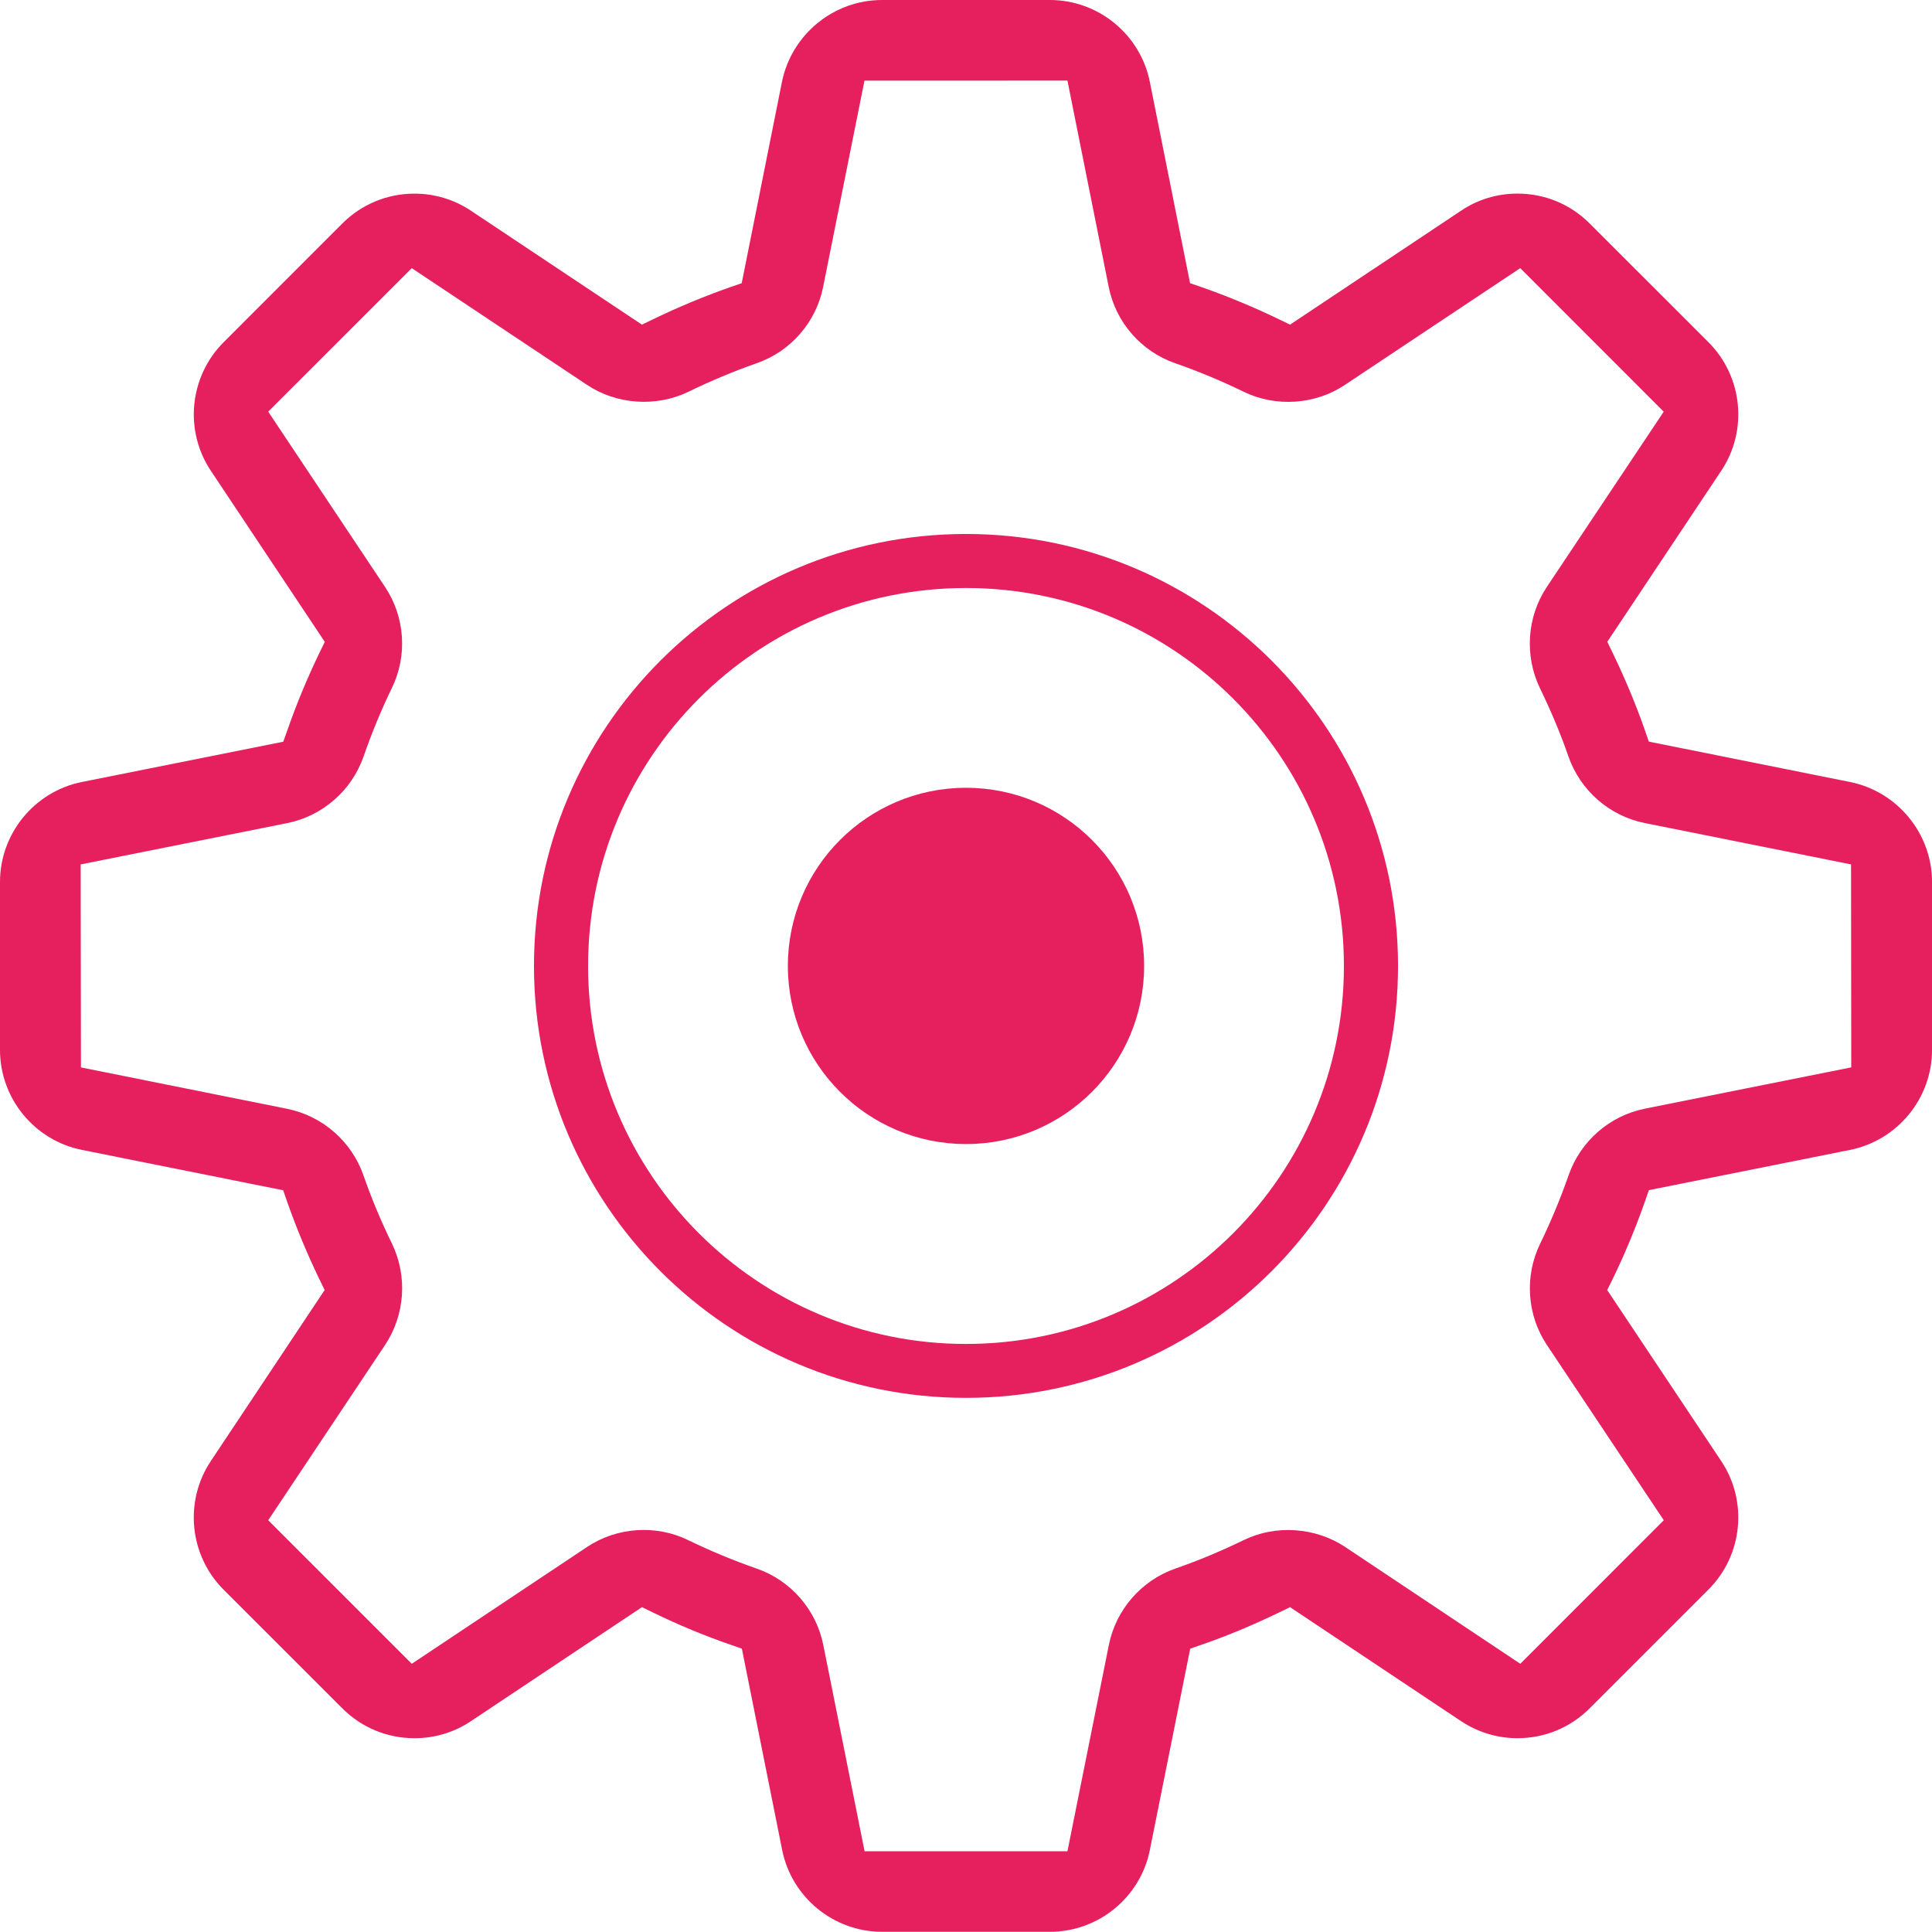
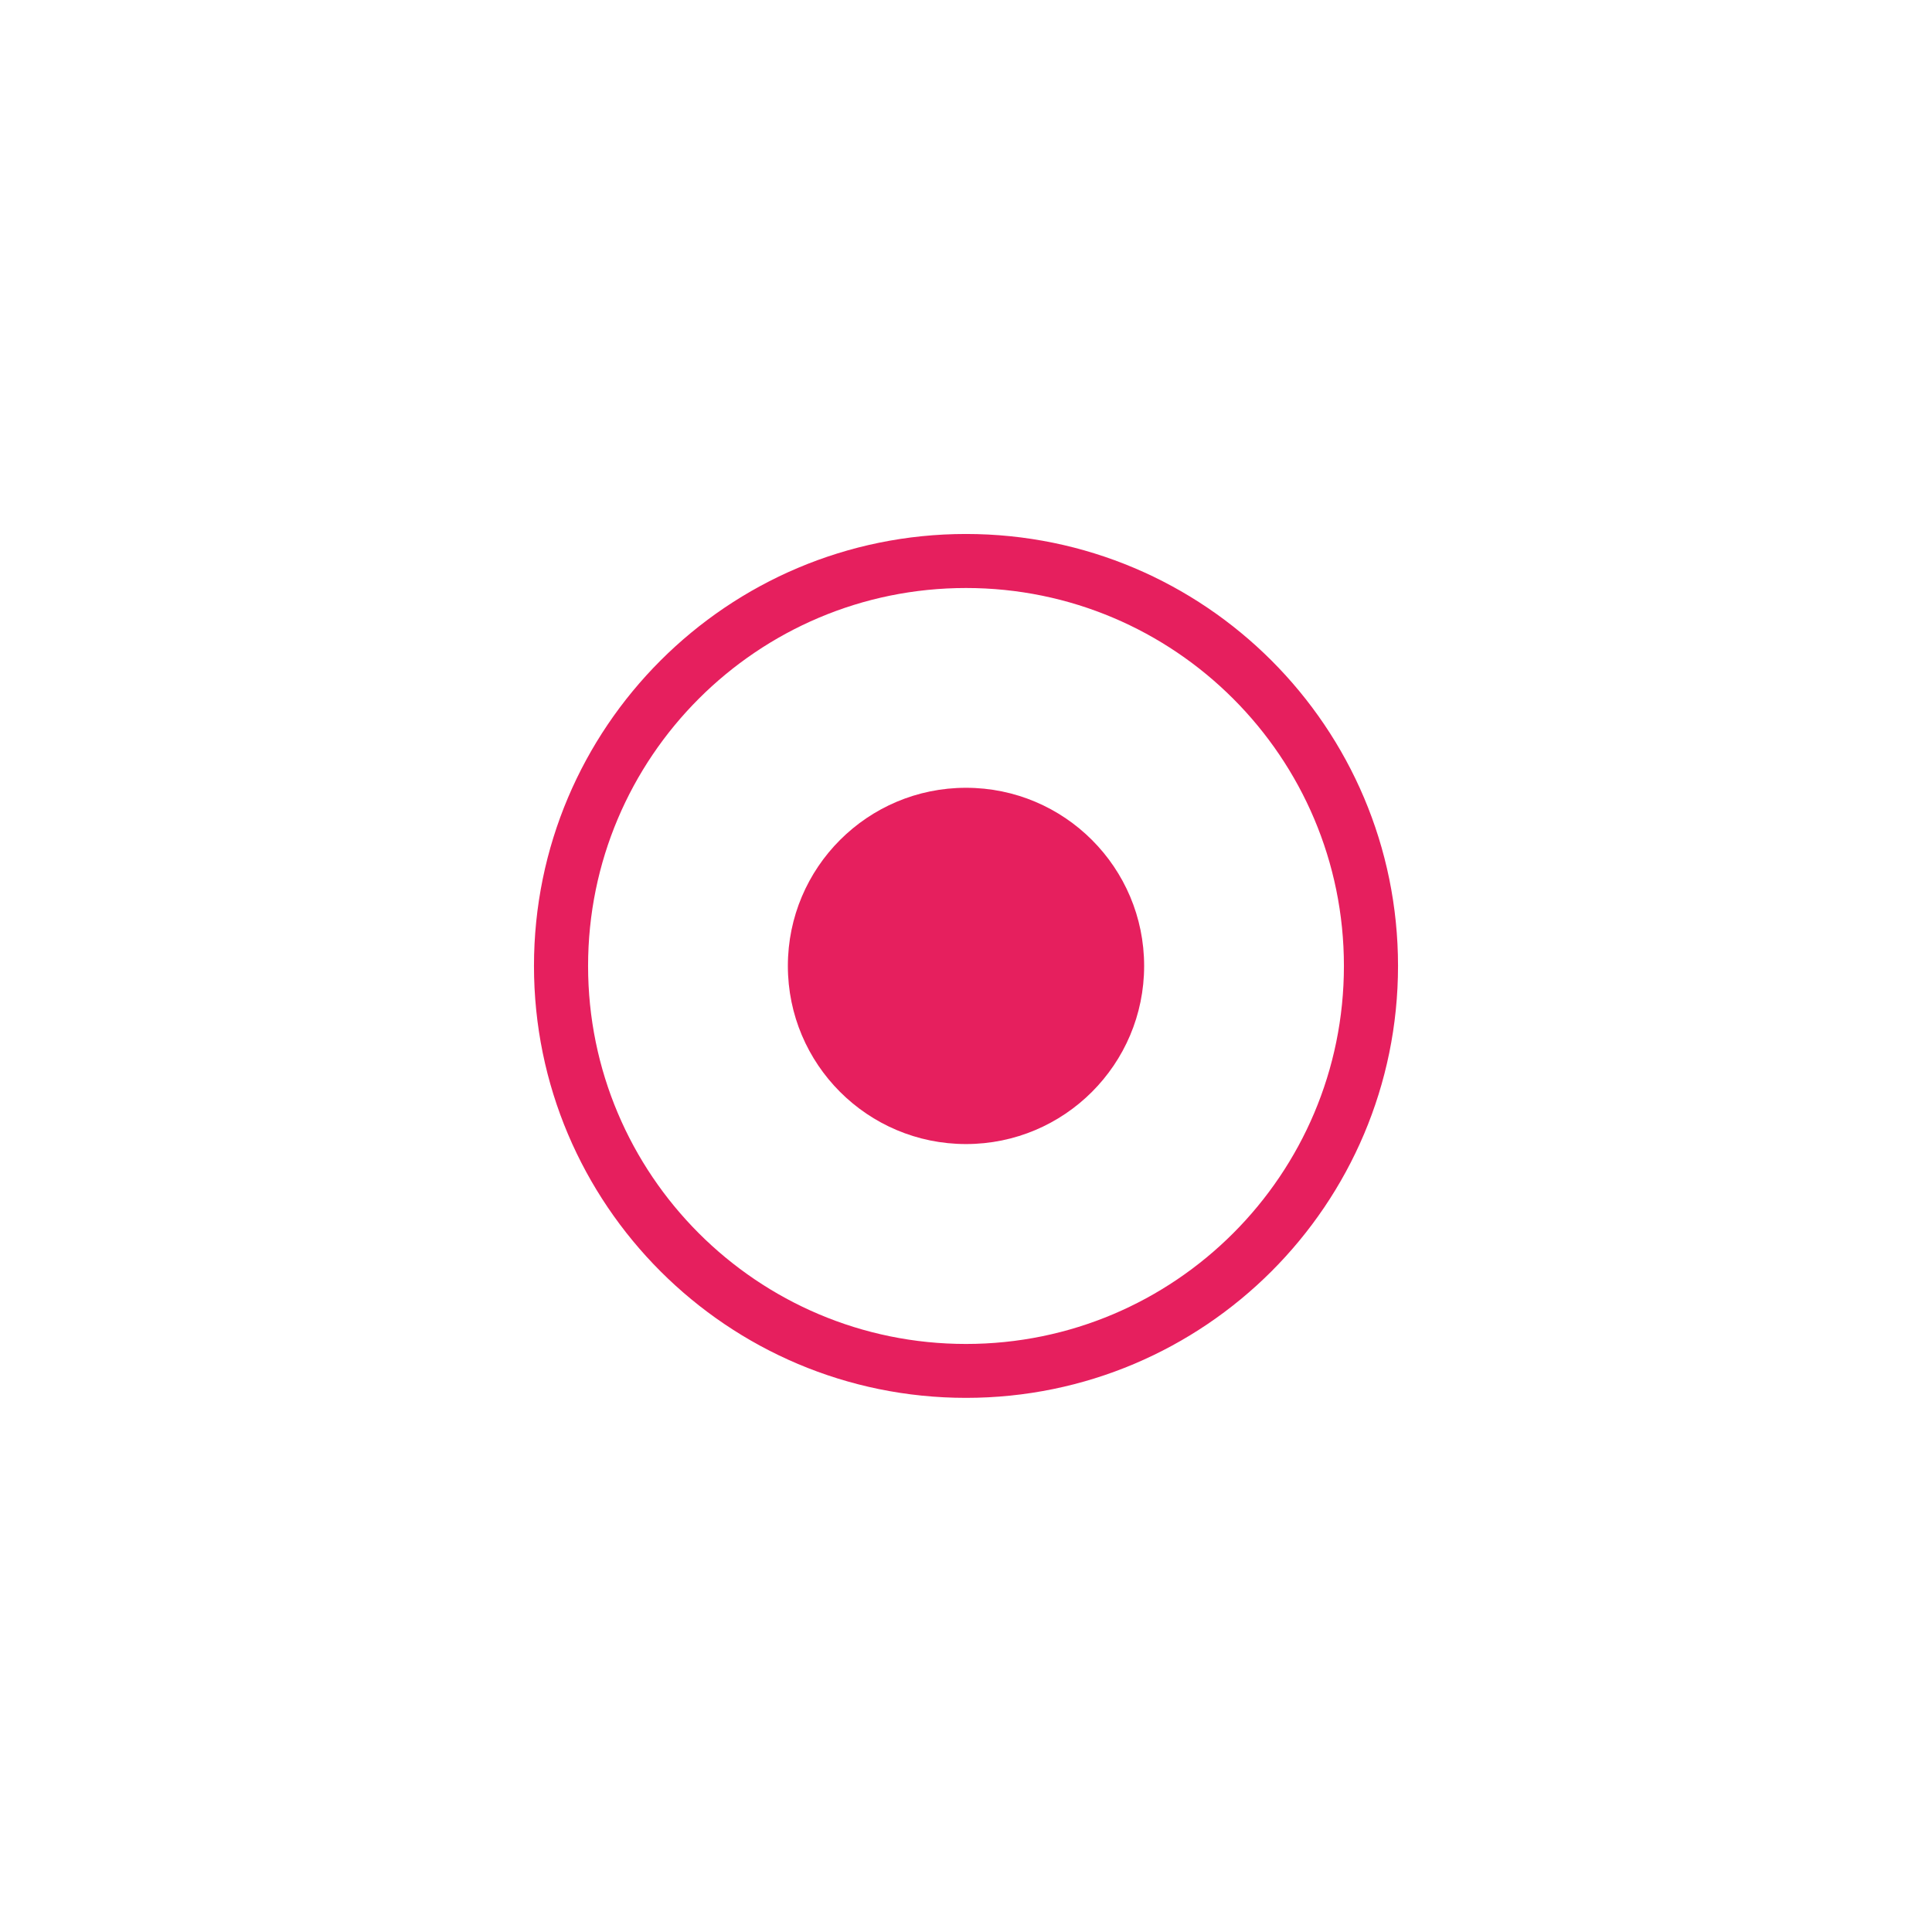
<svg xmlns="http://www.w3.org/2000/svg" version="1.1" id="Calque_1" x="0px" y="0px" width="49.098px" height="49.094px" viewBox="0 0 49.098 49.094" enable-background="new 0 0 49.098 49.094" xml:space="preserve">
  <g>
-     <path fill="#E61F5E" d="M47.011,19.872l-5.109-1.025L41.8,18.554c-0.225-0.646-0.5-1.306-0.818-1.964l-0.136-0.28l2.894-4.343   c0.686-1.025,0.548-2.4-0.323-3.27l-3.019-3.018c-0.489-0.49-1.141-0.759-1.836-0.759c-0.512,0-1.009,0.149-1.431,0.434   L32.784,8.25l-0.279-0.135c-0.651-0.314-1.313-0.588-1.967-0.817l-0.295-0.102l-1.021-5.11C28.982,0.876,27.913,0,26.681,0h-4.266   c-1.231,0-2.3,0.876-2.544,2.085l-1.022,5.112l-0.294,0.101c-0.642,0.225-1.303,0.499-1.962,0.817L16.313,8.25l-4.342-2.893   c-0.426-0.286-0.924-0.436-1.439-0.436c-0.691,0-1.343,0.27-1.833,0.759L5.682,8.698c-0.87,0.872-1.007,2.246-0.321,3.27   l2.893,4.344l-0.137,0.28c-0.309,0.643-0.585,1.304-0.814,1.966L7.198,18.85l-5.115,1.022C0.876,20.114,0,21.183,0,22.414v4.267   c0,1.233,0.876,2.301,2.083,2.542l5.113,1.025l0.102,0.293c0.231,0.658,0.505,1.319,0.816,1.963l0.136,0.28l-2.89,4.342   c-0.686,1.025-0.549,2.401,0.321,3.271l3.018,3.017c0.491,0.491,1.144,0.759,1.837,0.759c0.512,0,1.01-0.149,1.434-0.435   l4.344-2.895l0.279,0.135c0.646,0.315,1.308,0.59,1.966,0.817l0.294,0.102l1.023,5.112c0.24,1.208,1.309,2.084,2.541,2.084h4.264   c1.235,0,2.302-0.876,2.541-2.083l1.025-5.113l0.295-0.102c0.641-0.221,1.3-0.497,1.963-0.817l0.279-0.135l4.344,2.895   c0.429,0.284,0.925,0.435,1.434,0.435c0.693,0,1.347-0.269,1.836-0.759l3.017-3.017c0.873-0.869,1.011-2.245,0.325-3.269   l-2.896-4.344l0.139-0.28c0.309-0.637,0.584-1.299,0.818-1.965l0.102-0.294l5.109-1.022c1.209-0.241,2.087-1.311,2.087-2.544   v-4.266C49.098,21.183,48.22,20.114,47.011,19.872z M41.801,28.175c-0.896,0.179-1.638,0.827-1.937,1.69   c-0.207,0.59-0.449,1.176-0.726,1.745c-0.399,0.824-0.335,1.808,0.173,2.569l2.971,4.455l-3.647,3.648l-4.452-2.97   c-0.753-0.5-1.764-0.569-2.568-0.177c-0.6,0.29-1.17,0.528-1.747,0.728c-0.86,0.3-1.509,1.043-1.688,1.939l-1.053,5.245h-5.155   l-1.05-5.245c-0.179-0.896-0.826-1.639-1.691-1.939c-0.593-0.207-1.179-0.45-1.744-0.724c-0.81-0.398-1.812-0.332-2.566,0.173   l-4.457,2.97l-3.648-3.648l2.97-4.455c0.506-0.76,0.575-1.744,0.178-2.568c-0.286-0.587-0.525-1.159-0.729-1.746   c-0.3-0.859-1.041-1.506-1.938-1.687l-5.24-1.052l-0.007-5.159l5.247-1.049c0.897-0.179,1.639-0.827,1.941-1.689   c0.208-0.601,0.451-1.189,0.721-1.745c0.402-0.824,0.333-1.809-0.173-2.567l-2.97-4.456l3.648-3.647l4.455,2.967   c0.748,0.5,1.752,0.57,2.567,0.179c0.581-0.283,1.167-0.527,1.742-0.729c0.863-0.298,1.512-1.042,1.69-1.938l1.051-5.244   l5.158-0.001l1.049,5.245c0.178,0.896,0.826,1.64,1.691,1.938c0.596,0.208,1.182,0.453,1.744,0.727   c0.81,0.393,1.812,0.329,2.566-0.176l4.457-2.968l3.646,3.648l-2.97,4.453c-0.506,0.759-0.572,1.744-0.178,2.568   c0.291,0.601,0.53,1.172,0.728,1.744c0.302,0.863,1.043,1.51,1.939,1.689l5.242,1.051l0.005,5.158L41.801,28.175z" />
    <path fill="#E61F5E" d="M24.549,13.57c-6.062,0-10.979,4.916-10.979,10.977c0,6.063,4.918,10.977,10.979,10.977   c6.063,0,10.979-4.916,10.979-10.977S30.612,13.57,24.549,13.57z M24.549,34.154c-5.304,0-9.604-4.303-9.604-9.606   c0-5.303,4.3-9.605,9.604-9.605s9.604,4.303,9.604,9.605C34.153,29.851,29.853,34.154,24.549,34.154z" />
    <circle fill="#E61F5E" cx="24.549" cy="24.547" r="4.527" />
  </g>
</svg>